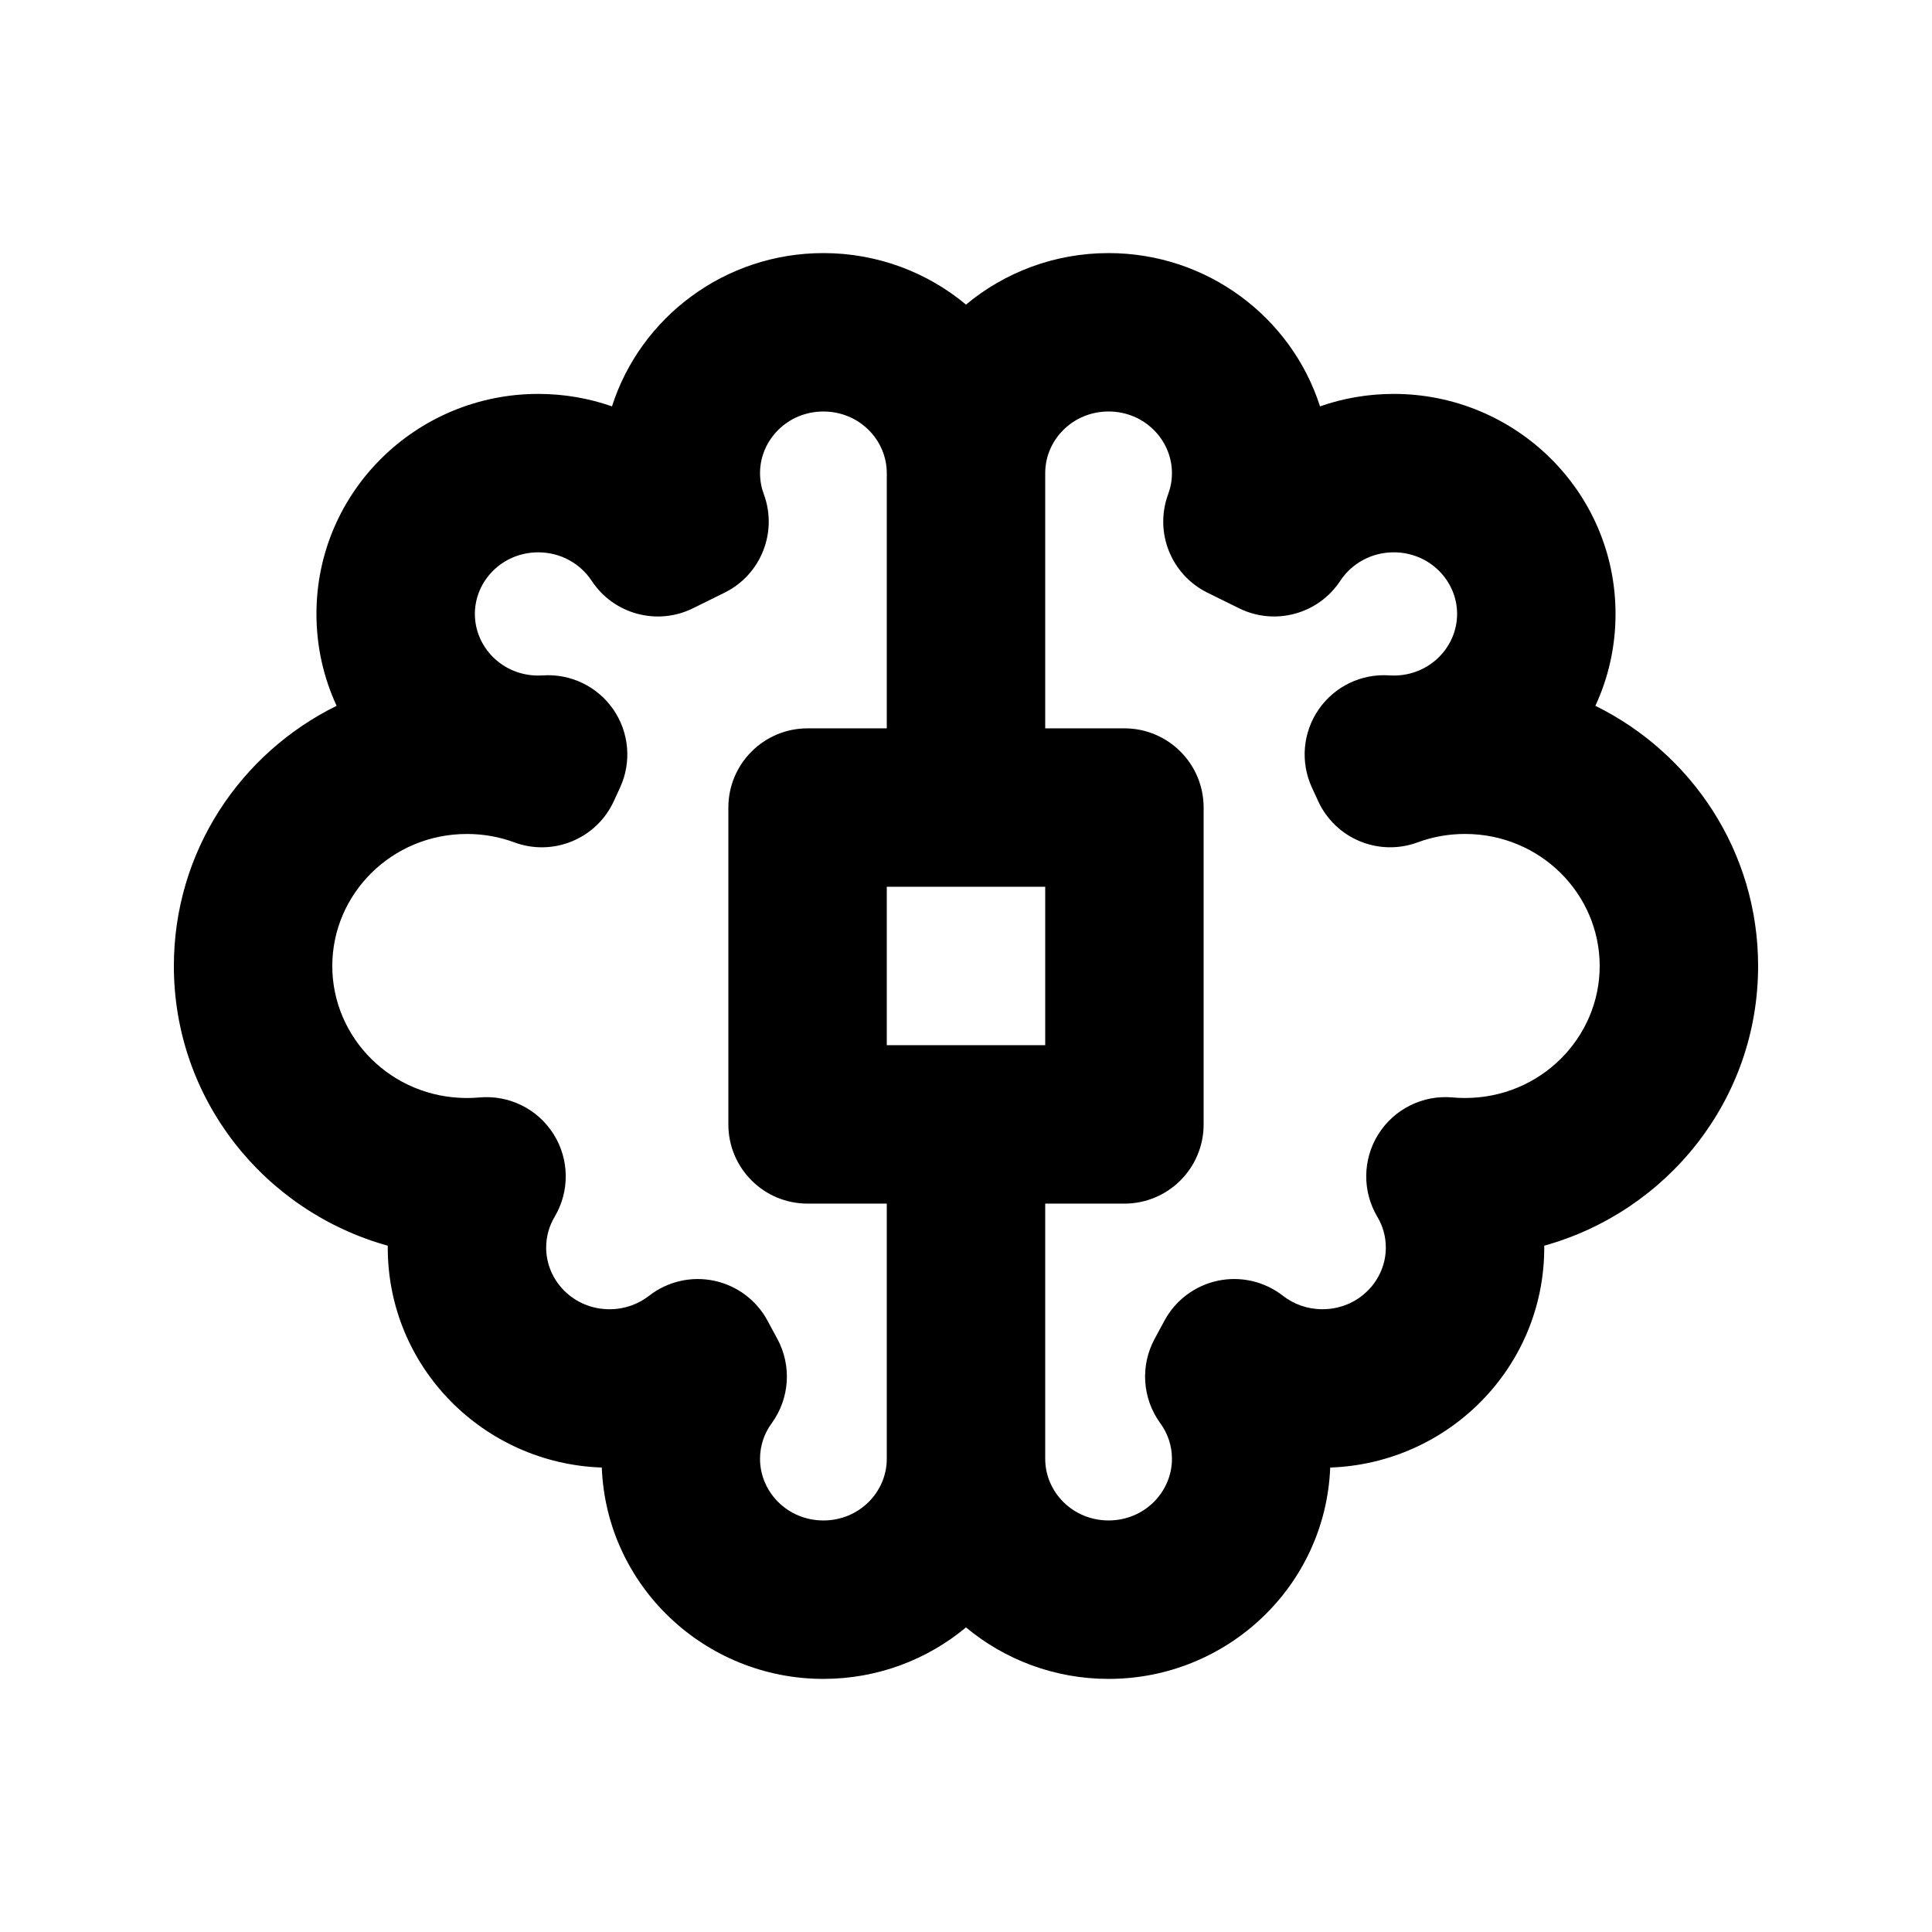
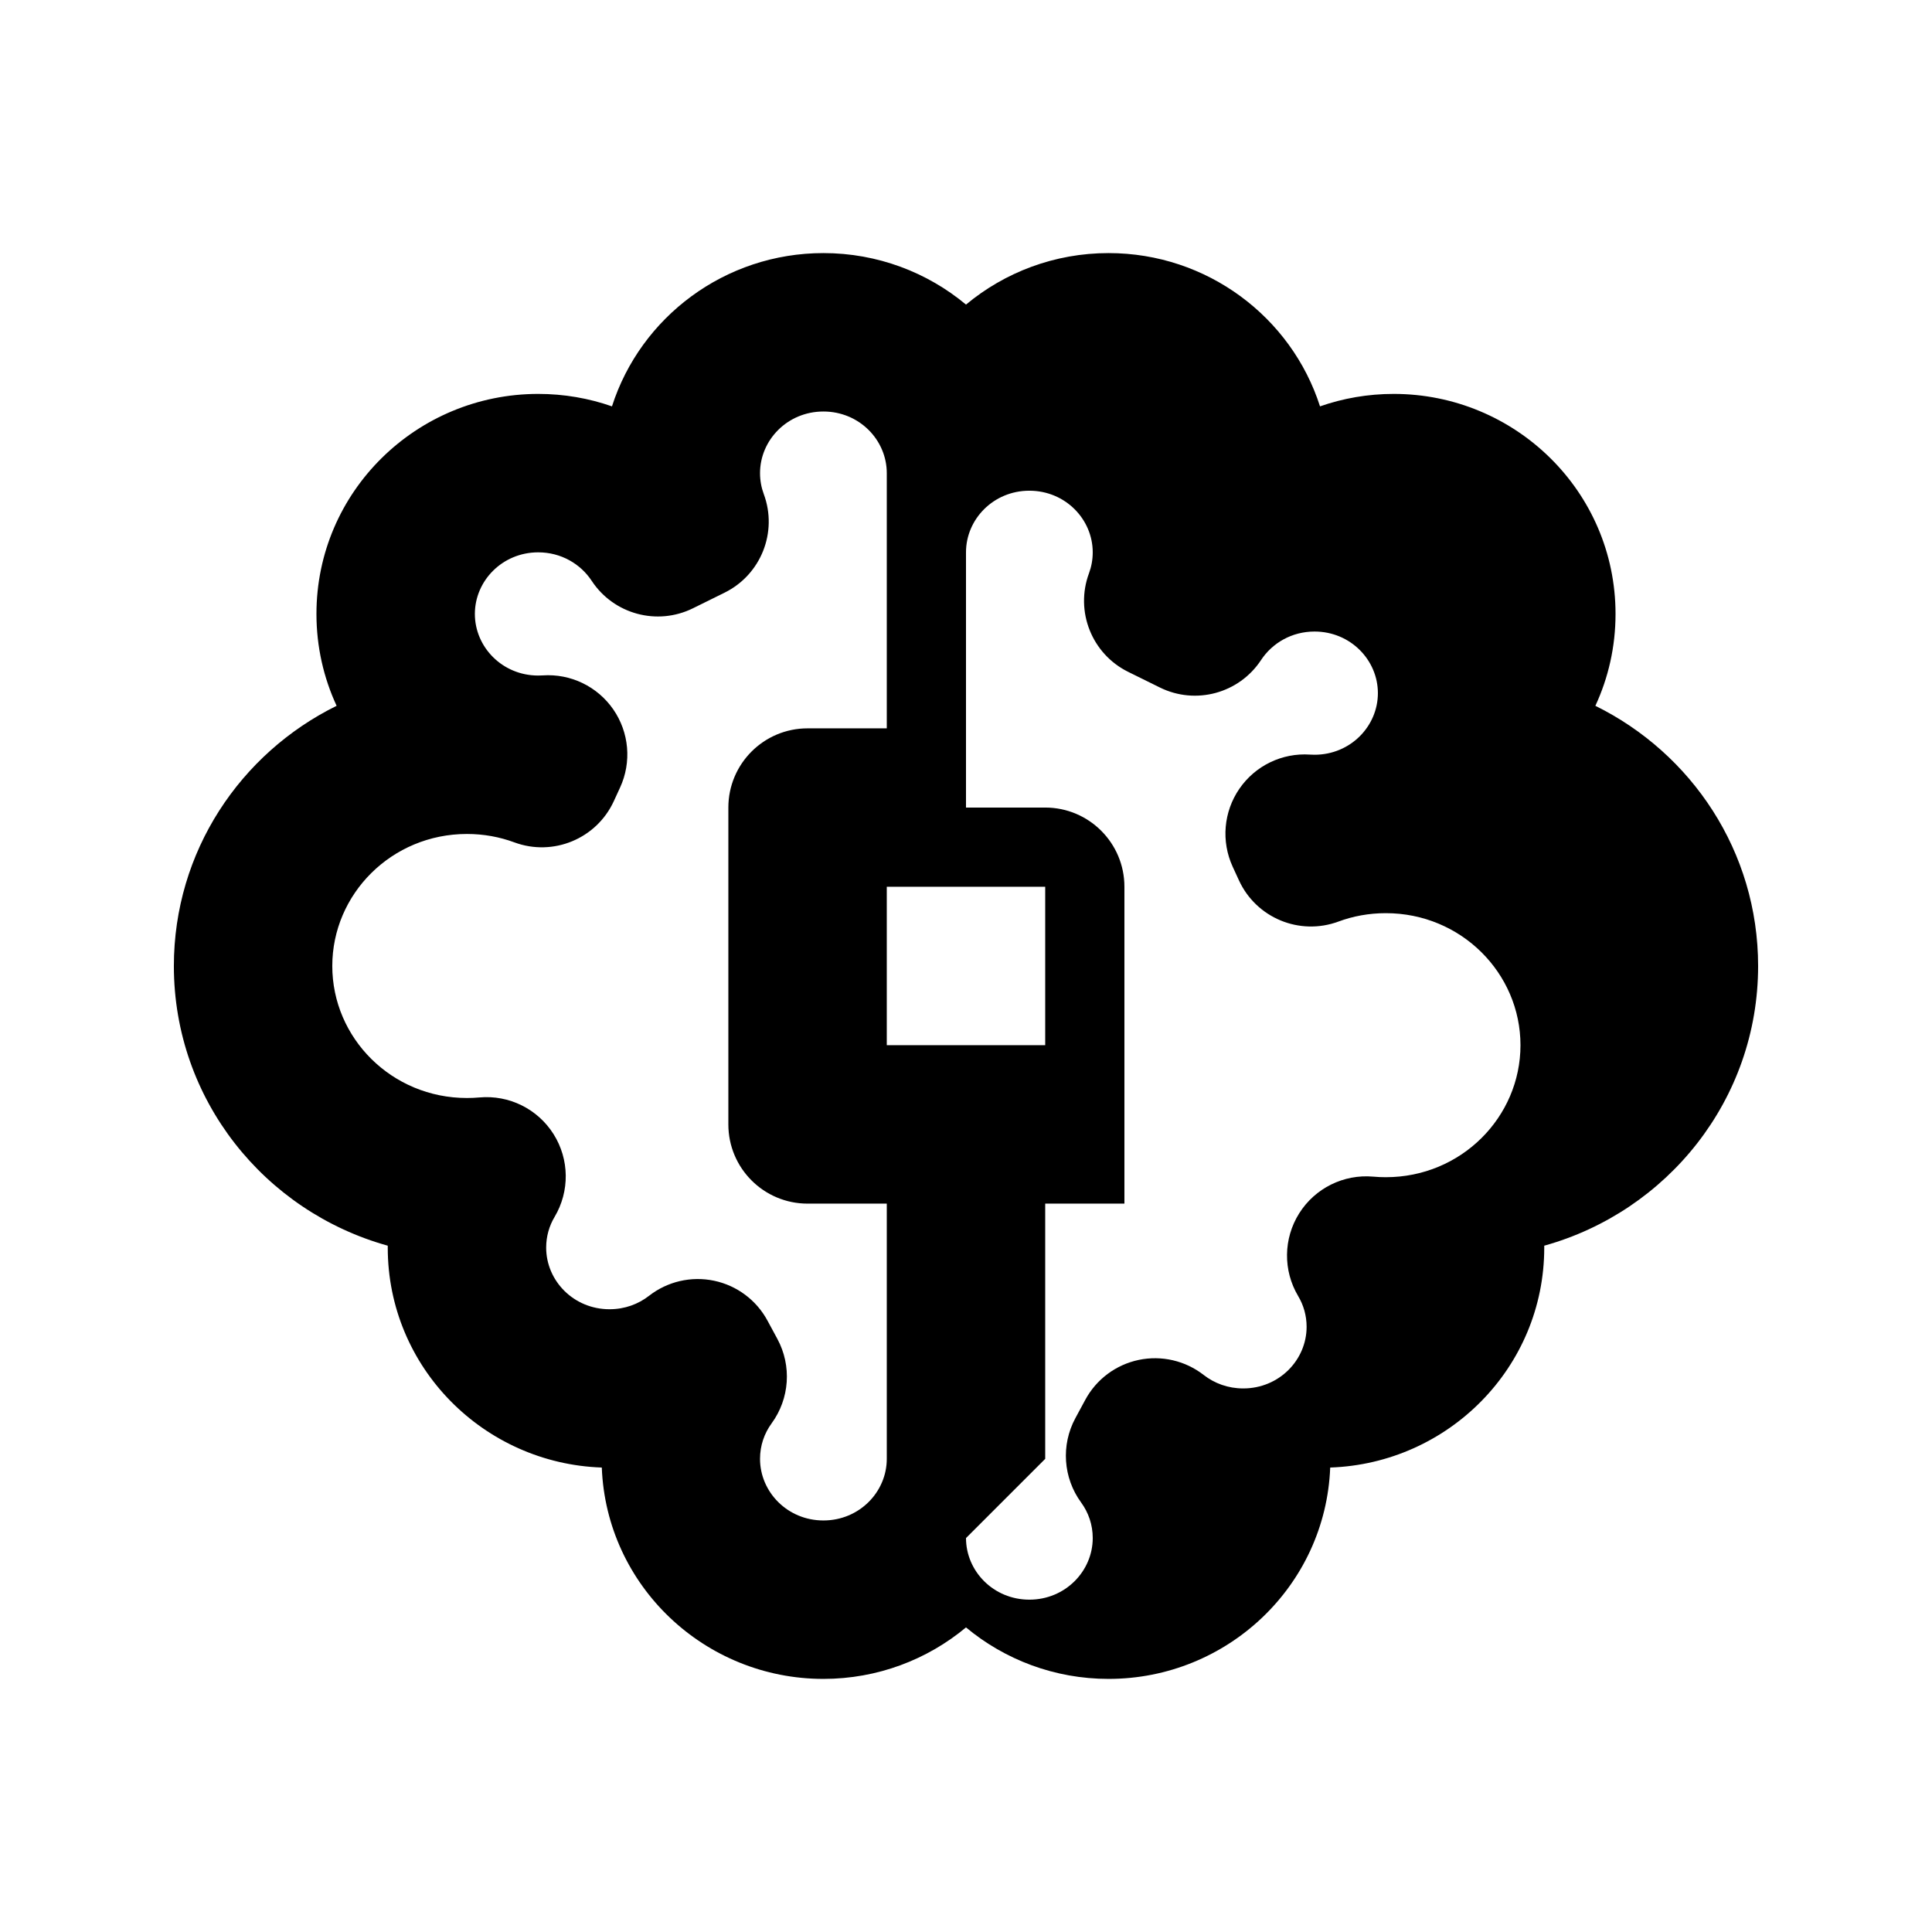
<svg xmlns="http://www.w3.org/2000/svg" fill="#000000" width="800px" height="800px" version="1.1" viewBox="144 144 512 512">
-   <path d="m362.21 211.07c-26.078 0-48.453 16.949-56.031 40.621-6.117-2.141-12.695-3.301-19.539-3.301-32.215 0-58.777 25.859-58.777 58.309 0 8.719 1.918 16.957 5.344 24.348-25.488 12.562-43.129 38.609-43.129 68.953 0 35.473 24.109 65.066 56.68 74.121v0.516c0 31.758 25.438 57.203 56.723 58.277 1.219 31.363 27.281 56.012 58.73 56.012 14.328 0 27.539-5.113 37.789-13.645 10.25 8.531 23.457 13.645 37.785 13.645 31.453 0 57.512-24.648 58.734-56.012 31.281-1.074 56.723-26.52 56.723-58.277l-0.004-0.516c32.57-9.055 56.68-38.648 56.68-74.121 0-30.344-17.641-56.391-43.129-68.953 3.43-7.391 5.344-15.629 5.344-24.348 0-32.449-26.562-58.309-58.777-58.309-6.844 0-13.422 1.16-19.539 3.301-7.578-23.672-29.953-40.621-56.031-40.621-14.328 0-27.535 5.113-37.785 13.648-10.25-8.535-23.461-13.648-37.789-13.648zm16.797 58.312c0-8.773-7.273-16.328-16.797-16.328-9.52 0-16.793 7.555-16.793 16.328 0 1.98 0.355 3.836 0.988 5.543 3.75 10.086-0.734 21.371-10.383 26.137l-8.387 4.141c-9.5 4.691-21.004 1.57-26.828-7.277-2.977-4.523-8.168-7.551-14.168-7.551-9.52 0-16.793 7.555-16.793 16.324 0 8.773 7.273 16.328 16.793 16.328 0.406 0 0.809-0.012 1.203-0.039 7.391-0.5 14.496 2.934 18.699 9.031 4.203 6.098 4.883 13.961 1.785 20.688l-1.664 3.617c-4.582 9.957-16.059 14.715-26.34 10.918-3.883-1.438-8.109-2.231-12.574-2.231-19.957 0-35.688 15.91-35.688 34.988 0 19.074 15.73 34.984 35.688 34.984 1.121 0 2.227-0.047 3.316-0.148 7.856-0.703 15.441 3.055 19.641 9.73 4.203 6.676 4.305 15.141 0.27 21.922-1.426 2.391-2.234 5.152-2.234 8.148 0 8.773 7.269 16.328 16.793 16.328 4.016 0 7.625-1.344 10.48-3.57 4.875-3.797 11.172-5.258 17.215-3.988 6.047 1.27 11.227 5.133 14.16 10.57l2.625 4.859c3.844 7.121 3.254 15.816-1.516 22.355-1.957 2.676-3.082 5.902-3.082 9.426 0 8.77 7.273 16.324 16.793 16.324 9.523 0 16.797-7.555 16.797-16.324v-67.641h-20.992c-11.594 0-20.992-9.398-20.992-20.992v-83.969c0-11.594 9.398-20.992 20.992-20.992h20.992zm41.984 261.23v-67.641h20.992c11.594 0 20.992-9.398 20.992-20.992v-83.969c0-11.594-9.398-20.992-20.992-20.992h-20.992v-67.641c0-8.773 7.269-16.328 16.793-16.328 9.52 0 16.793 7.555 16.793 16.328 0 1.98-0.355 3.836-0.988 5.543-3.746 10.086 0.734 21.371 10.383 26.137l8.391 4.141c9.496 4.691 21 1.57 26.824-7.277 2.981-4.523 8.168-7.551 14.168-7.551 9.523 0 16.793 7.555 16.793 16.324 0 8.773-7.269 16.328-16.793 16.328-0.406 0-0.809-0.012-1.203-0.039-7.391-0.5-14.496 2.934-18.695 9.031-4.207 6.098-4.883 13.961-1.789 20.688l1.664 3.617c4.582 9.957 16.059 14.715 26.344 10.918 3.879-1.438 8.105-2.231 12.574-2.231 19.953 0 35.684 15.91 35.684 34.988 0 19.074-15.73 34.984-35.684 34.984-1.125 0-2.231-0.047-3.316-0.148-7.856-0.703-15.445 3.055-19.645 9.73-4.199 6.676-4.305 15.141-0.27 21.922 1.426 2.391 2.238 5.152 2.238 8.148 0 8.773-7.273 16.328-16.797 16.328-4.016 0-7.621-1.344-10.48-3.57-4.875-3.797-11.172-5.258-17.215-3.988-6.047 1.27-11.227 5.133-14.16 10.57l-2.625 4.859c-3.844 7.121-3.254 15.816 1.52 22.355 1.953 2.676 3.078 5.902 3.078 9.426 0 8.77-7.273 16.324-16.793 16.324-9.523 0-16.793-7.555-16.793-16.324zm-41.984-151.61h41.984v41.984h-41.984z" fill-rule="evenodd" />
+   <path d="m362.21 211.07c-26.078 0-48.453 16.949-56.031 40.621-6.117-2.141-12.695-3.301-19.539-3.301-32.215 0-58.777 25.859-58.777 58.309 0 8.719 1.918 16.957 5.344 24.348-25.488 12.562-43.129 38.609-43.129 68.953 0 35.473 24.109 65.066 56.68 74.121v0.516c0 31.758 25.438 57.203 56.723 58.277 1.219 31.363 27.281 56.012 58.73 56.012 14.328 0 27.539-5.113 37.789-13.645 10.25 8.531 23.457 13.645 37.785 13.645 31.453 0 57.512-24.648 58.734-56.012 31.281-1.074 56.723-26.52 56.723-58.277l-0.004-0.516c32.57-9.055 56.68-38.648 56.68-74.121 0-30.344-17.641-56.391-43.129-68.953 3.43-7.391 5.344-15.629 5.344-24.348 0-32.449-26.562-58.309-58.777-58.309-6.844 0-13.422 1.16-19.539 3.301-7.578-23.672-29.953-40.621-56.031-40.621-14.328 0-27.535 5.113-37.785 13.648-10.25-8.535-23.461-13.648-37.789-13.648zm16.797 58.312c0-8.773-7.273-16.328-16.797-16.328-9.52 0-16.793 7.555-16.793 16.328 0 1.98 0.355 3.836 0.988 5.543 3.75 10.086-0.734 21.371-10.383 26.137l-8.387 4.141c-9.5 4.691-21.004 1.57-26.828-7.277-2.977-4.523-8.168-7.551-14.168-7.551-9.52 0-16.793 7.555-16.793 16.324 0 8.773 7.273 16.328 16.793 16.328 0.406 0 0.809-0.012 1.203-0.039 7.391-0.5 14.496 2.934 18.699 9.031 4.203 6.098 4.883 13.961 1.785 20.688l-1.664 3.617c-4.582 9.957-16.059 14.715-26.34 10.918-3.883-1.438-8.109-2.231-12.574-2.231-19.957 0-35.688 15.91-35.688 34.988 0 19.074 15.73 34.984 35.688 34.984 1.121 0 2.227-0.047 3.316-0.148 7.856-0.703 15.441 3.055 19.641 9.73 4.203 6.676 4.305 15.141 0.27 21.922-1.426 2.391-2.234 5.152-2.234 8.148 0 8.773 7.269 16.328 16.793 16.328 4.016 0 7.625-1.344 10.48-3.57 4.875-3.797 11.172-5.258 17.215-3.988 6.047 1.27 11.227 5.133 14.16 10.57l2.625 4.859c3.844 7.121 3.254 15.816-1.516 22.355-1.957 2.676-3.082 5.902-3.082 9.426 0 8.77 7.273 16.324 16.793 16.324 9.523 0 16.797-7.555 16.797-16.324v-67.641h-20.992c-11.594 0-20.992-9.398-20.992-20.992v-83.969c0-11.594 9.398-20.992 20.992-20.992h20.992zm41.984 261.23v-67.641h20.992v-83.969c0-11.594-9.398-20.992-20.992-20.992h-20.992v-67.641c0-8.773 7.269-16.328 16.793-16.328 9.52 0 16.793 7.555 16.793 16.328 0 1.98-0.355 3.836-0.988 5.543-3.746 10.086 0.734 21.371 10.383 26.137l8.391 4.141c9.496 4.691 21 1.57 26.824-7.277 2.981-4.523 8.168-7.551 14.168-7.551 9.523 0 16.793 7.555 16.793 16.324 0 8.773-7.269 16.328-16.793 16.328-0.406 0-0.809-0.012-1.203-0.039-7.391-0.5-14.496 2.934-18.695 9.031-4.207 6.098-4.883 13.961-1.789 20.688l1.664 3.617c4.582 9.957 16.059 14.715 26.344 10.918 3.879-1.438 8.105-2.231 12.574-2.231 19.953 0 35.684 15.91 35.684 34.988 0 19.074-15.73 34.984-35.684 34.984-1.125 0-2.231-0.047-3.316-0.148-7.856-0.703-15.445 3.055-19.645 9.73-4.199 6.676-4.305 15.141-0.27 21.922 1.426 2.391 2.238 5.152 2.238 8.148 0 8.773-7.273 16.328-16.797 16.328-4.016 0-7.621-1.344-10.48-3.57-4.875-3.797-11.172-5.258-17.215-3.988-6.047 1.27-11.227 5.133-14.16 10.57l-2.625 4.859c-3.844 7.121-3.254 15.816 1.52 22.355 1.953 2.676 3.078 5.902 3.078 9.426 0 8.77-7.273 16.324-16.793 16.324-9.523 0-16.793-7.555-16.793-16.324zm-41.984-151.61h41.984v41.984h-41.984z" fill-rule="evenodd" />
</svg>